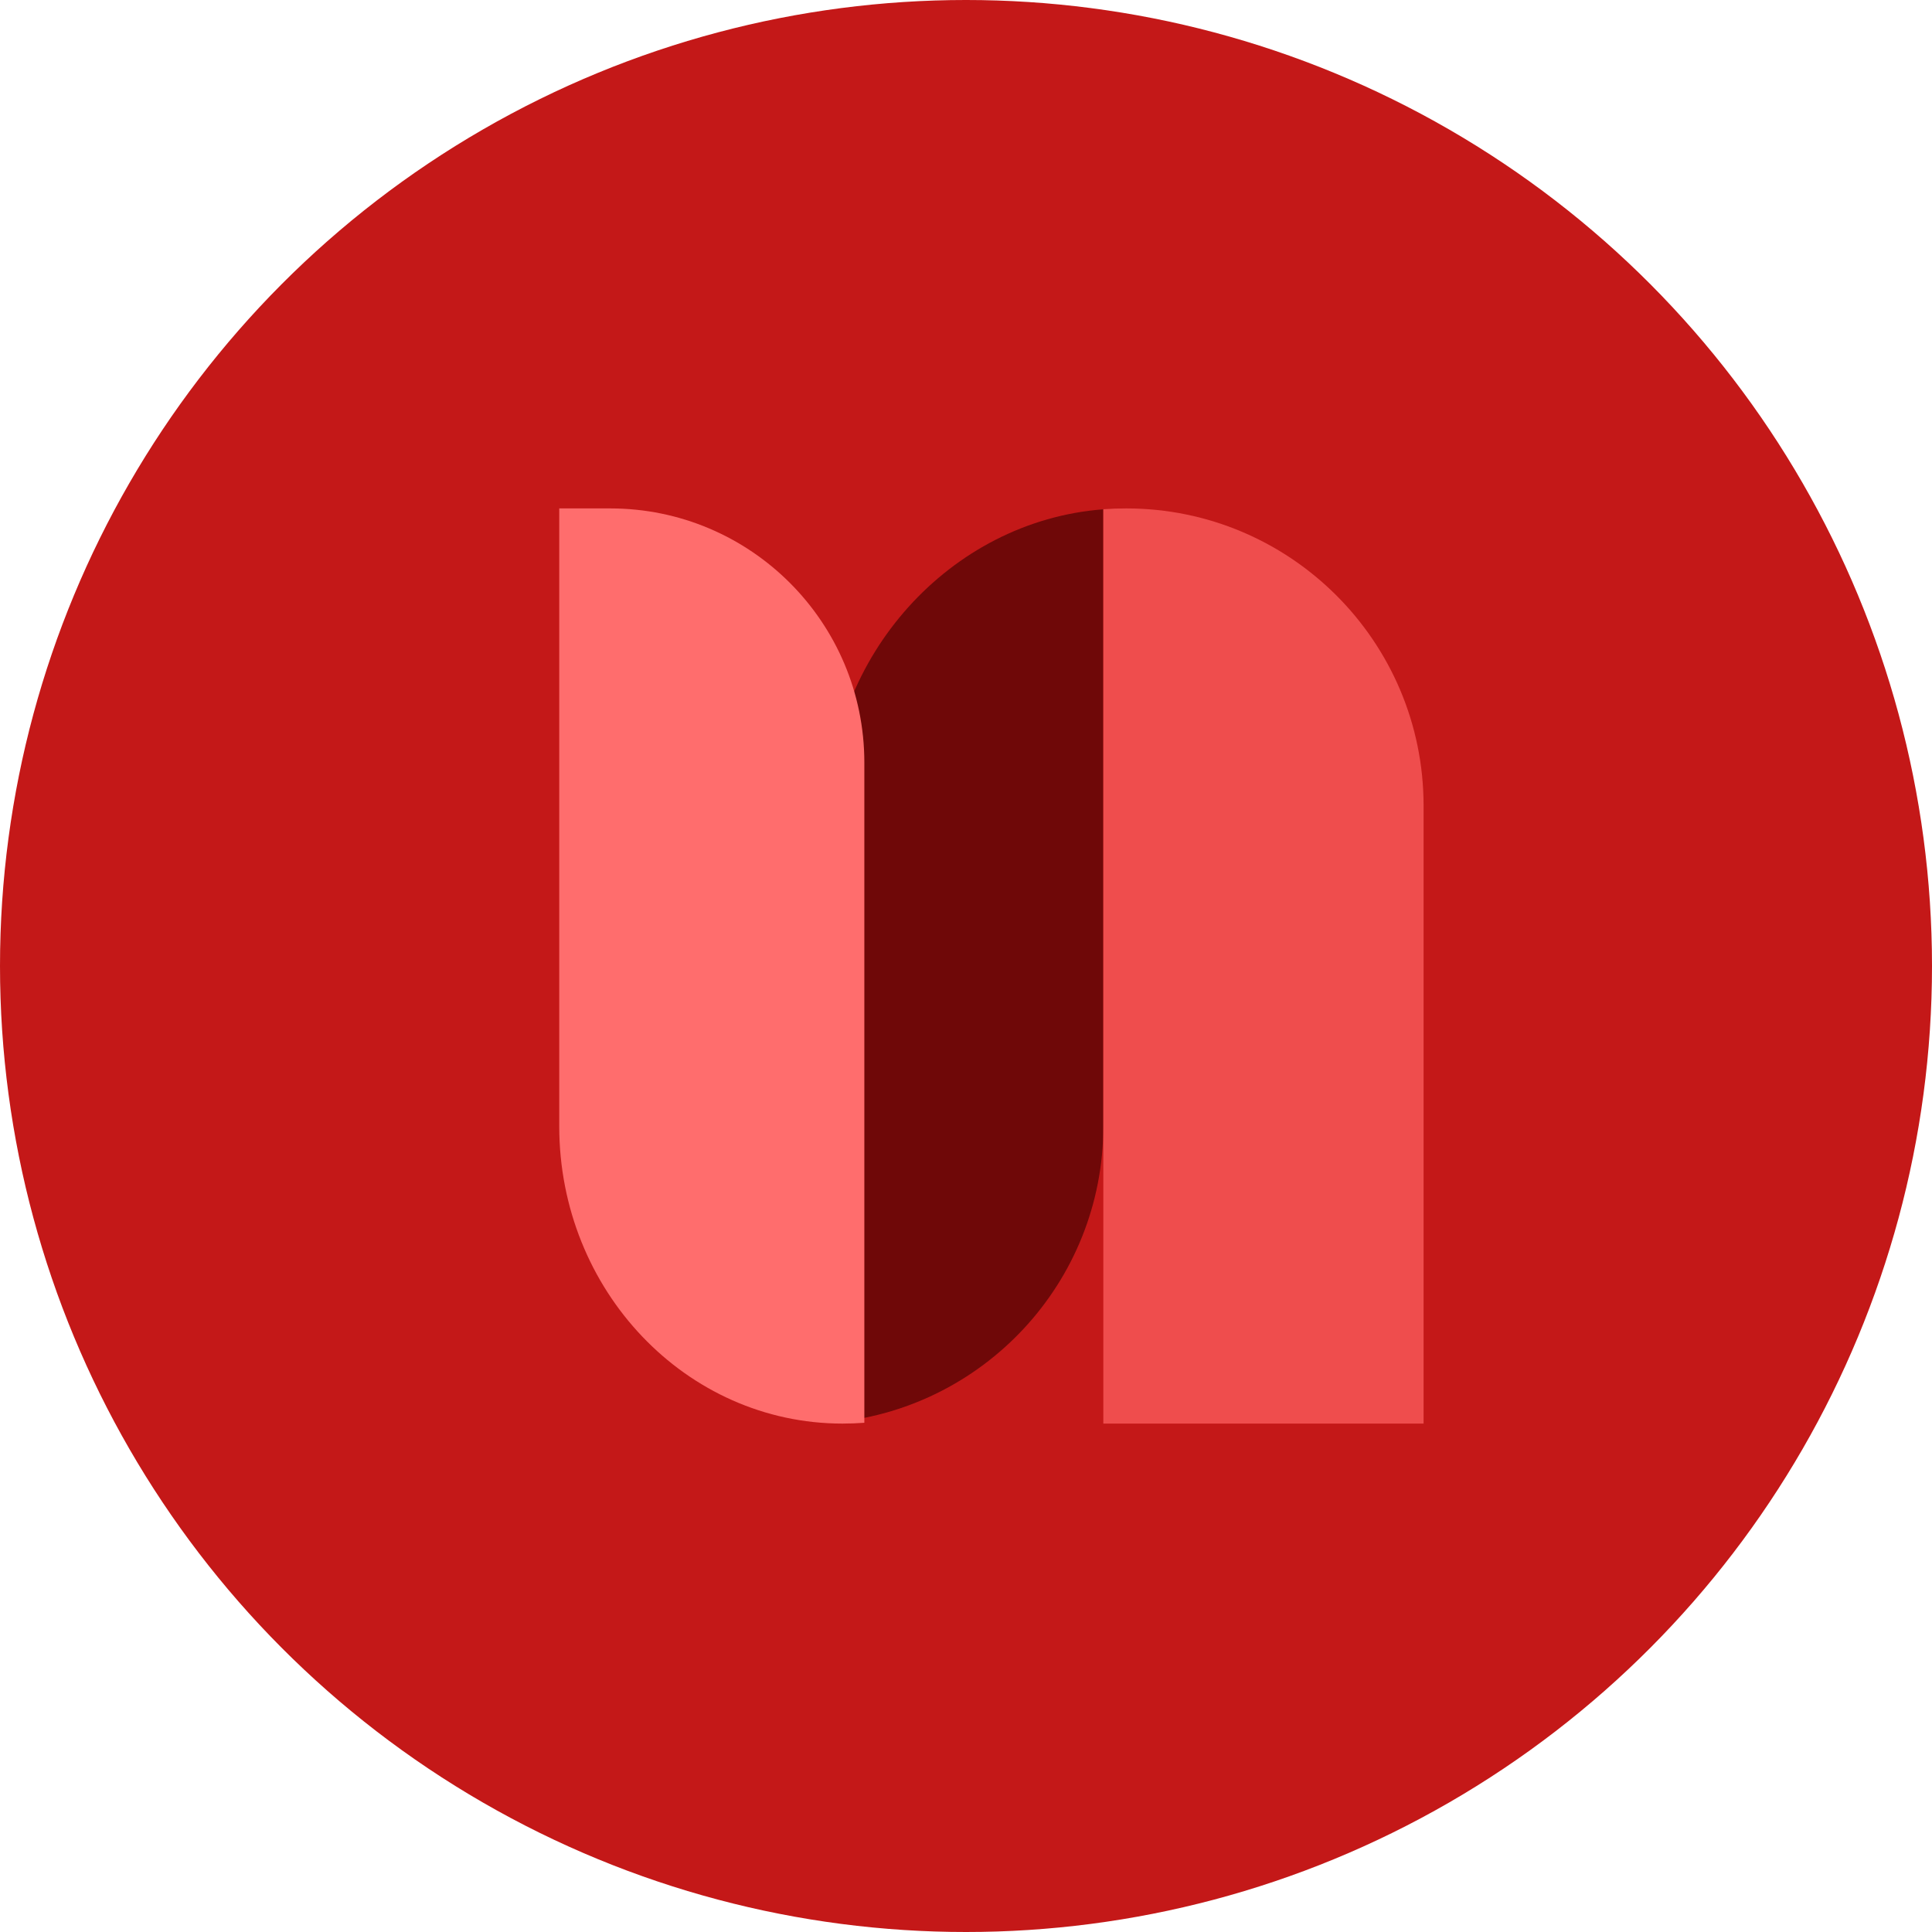
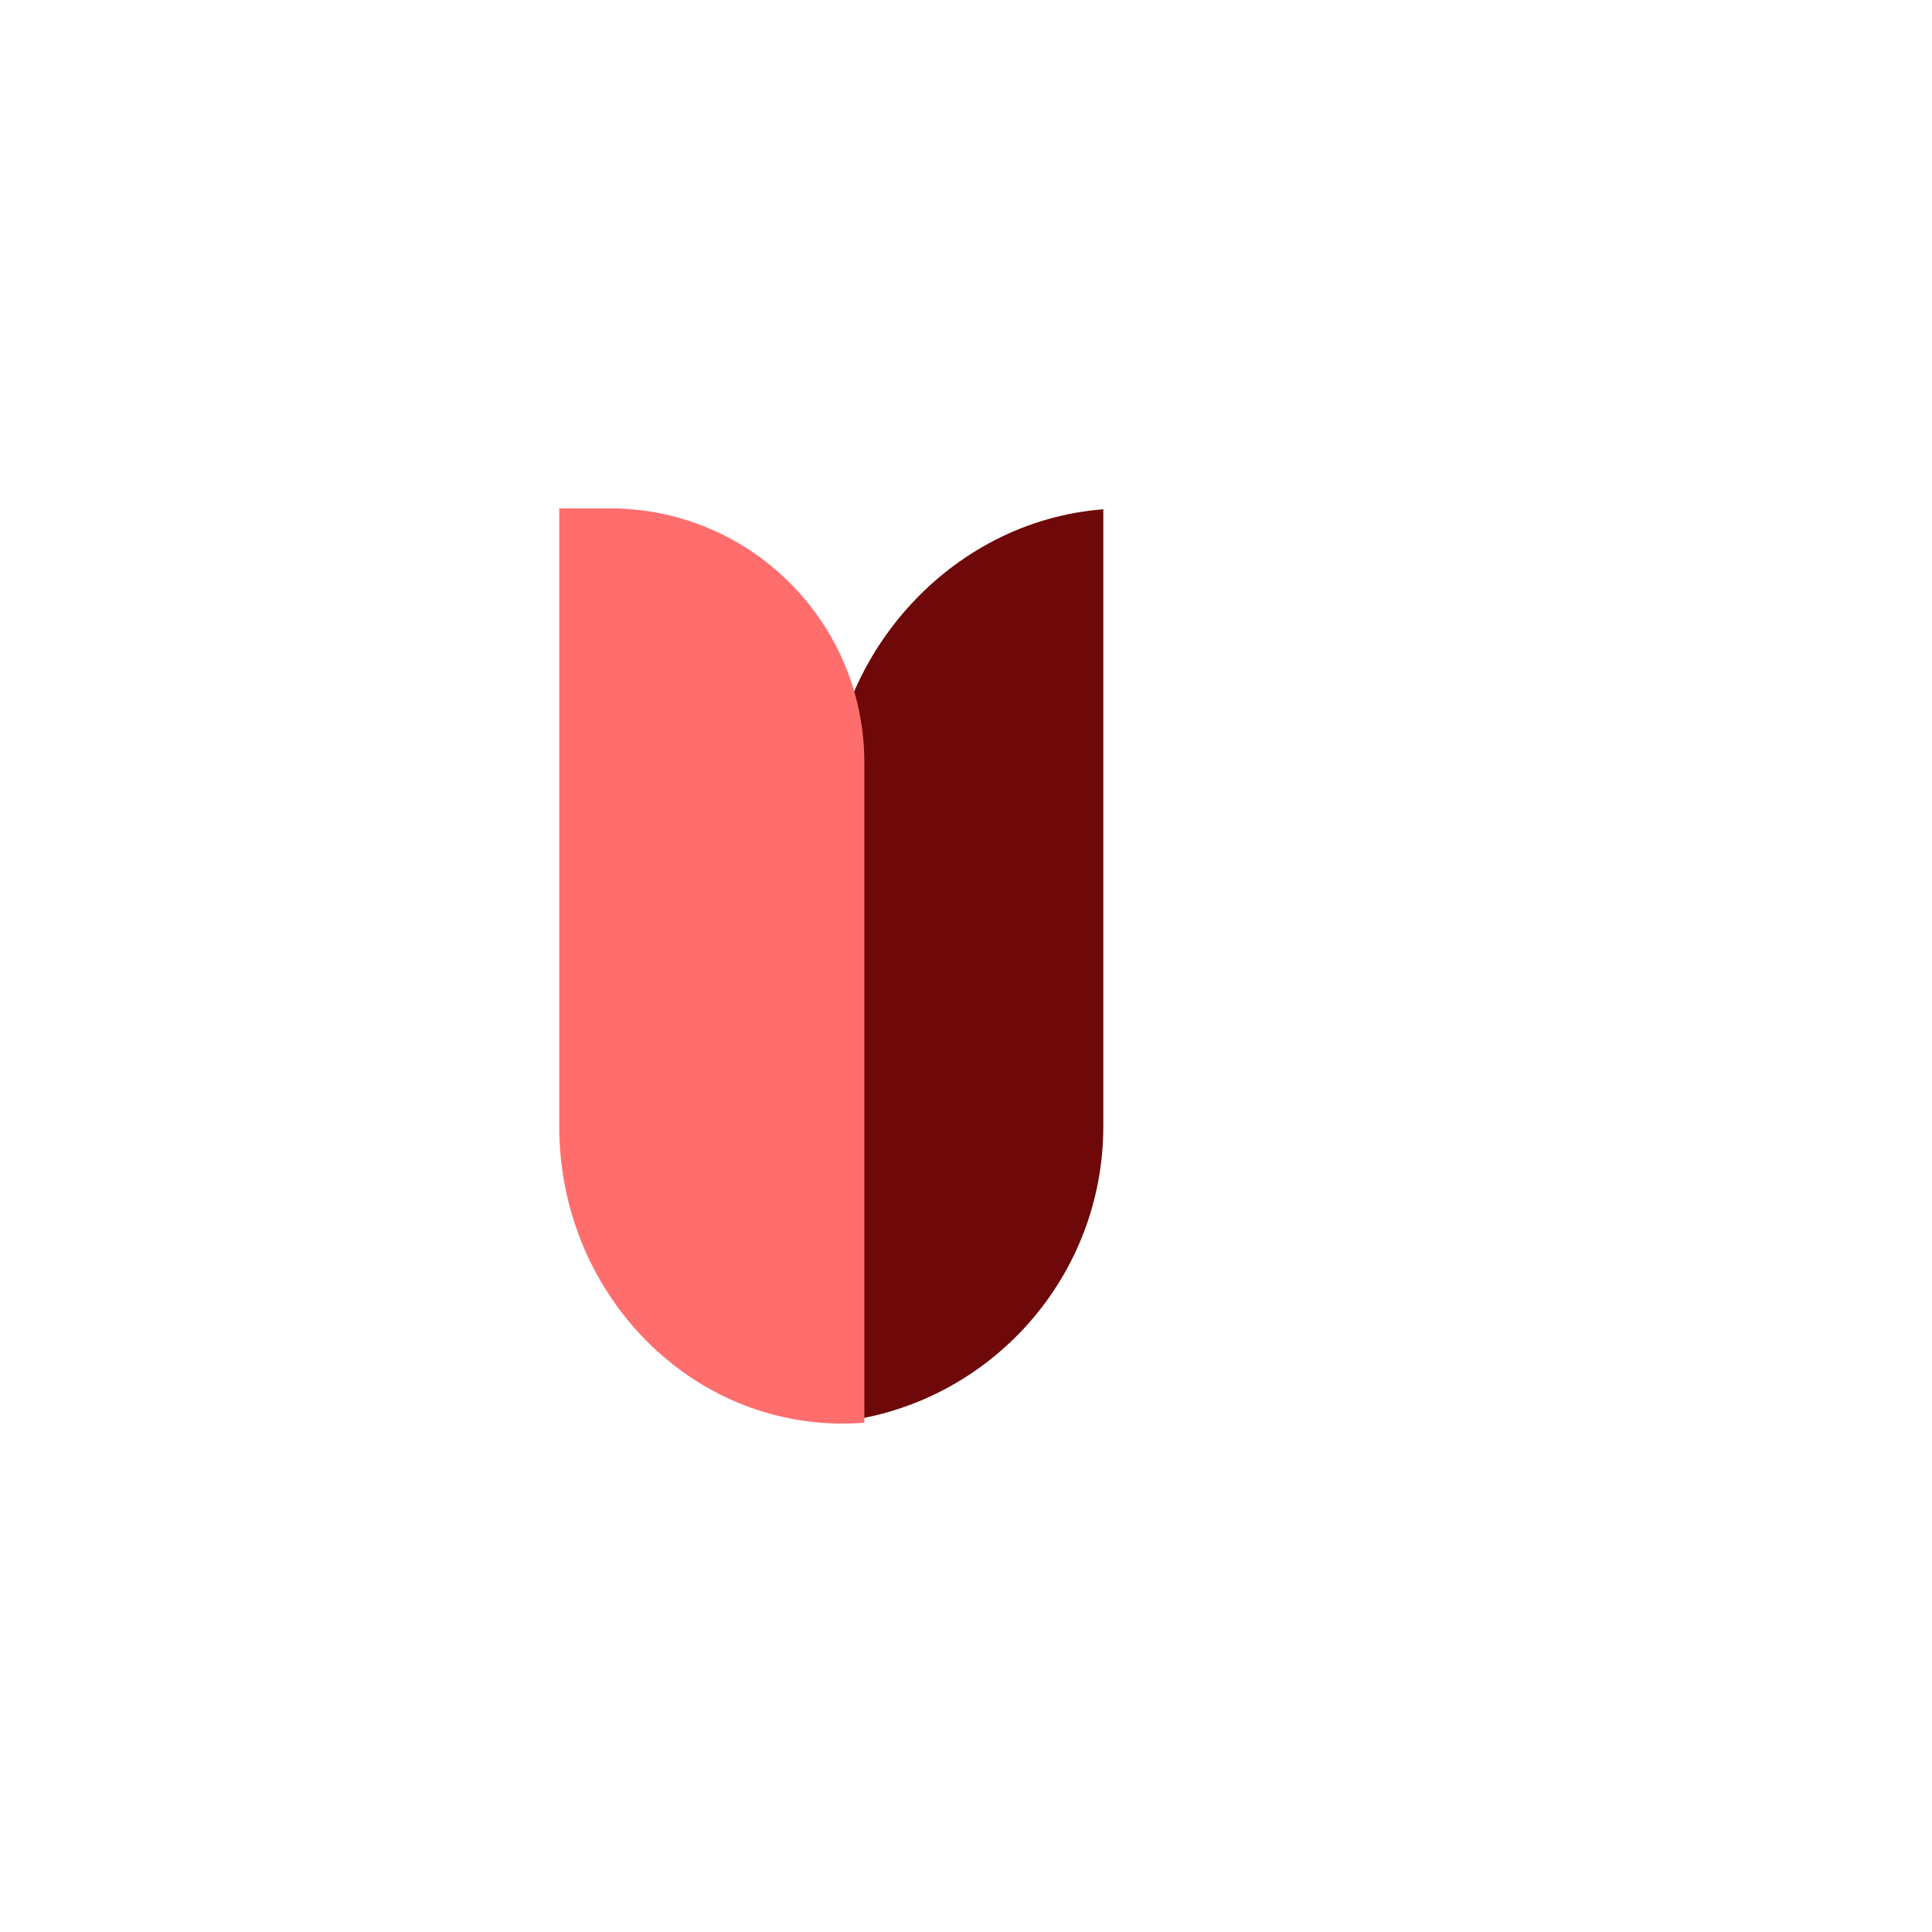
<svg xmlns="http://www.w3.org/2000/svg" width="26" height="26" viewBox="0 0 26 26" fill="none">
-   <circle cx="13" cy="13" r="13" fill="#C41818" />
  <g clip-path="url(#clip0_171_2421)">
    <path d="M14.848 6.854C12.781 7.012 11.152 8.84 11.152 10.947L11.152 19.147C13.219 18.989 14.848 17.263 14.848 15.156L14.848 6.854Z" fill="#6F0808" />
-     <path d="M19.158 10.845C19.158 8.634 17.366 6.842 15.156 6.842C15.052 6.842 14.949 6.846 14.848 6.853L14.848 19.158H19.158V10.845Z" fill="#EF4D4D" />
    <path d="M7.526 15.156C7.526 17.366 9.233 19.158 11.338 19.158C11.437 19.158 11.535 19.154 11.632 19.147V10.264C11.632 8.374 10.1 6.842 8.211 6.842H7.526V15.156Z" fill="#FF6D6D" />
  </g>
  <defs>
    <clipPath id="clip0_171_2421">
      <rect width="12.316" height="12.316" fill="white" transform="matrix(0 1 -1 0 19.158 6.842)" />
    </clipPath>
  </defs>
</svg>